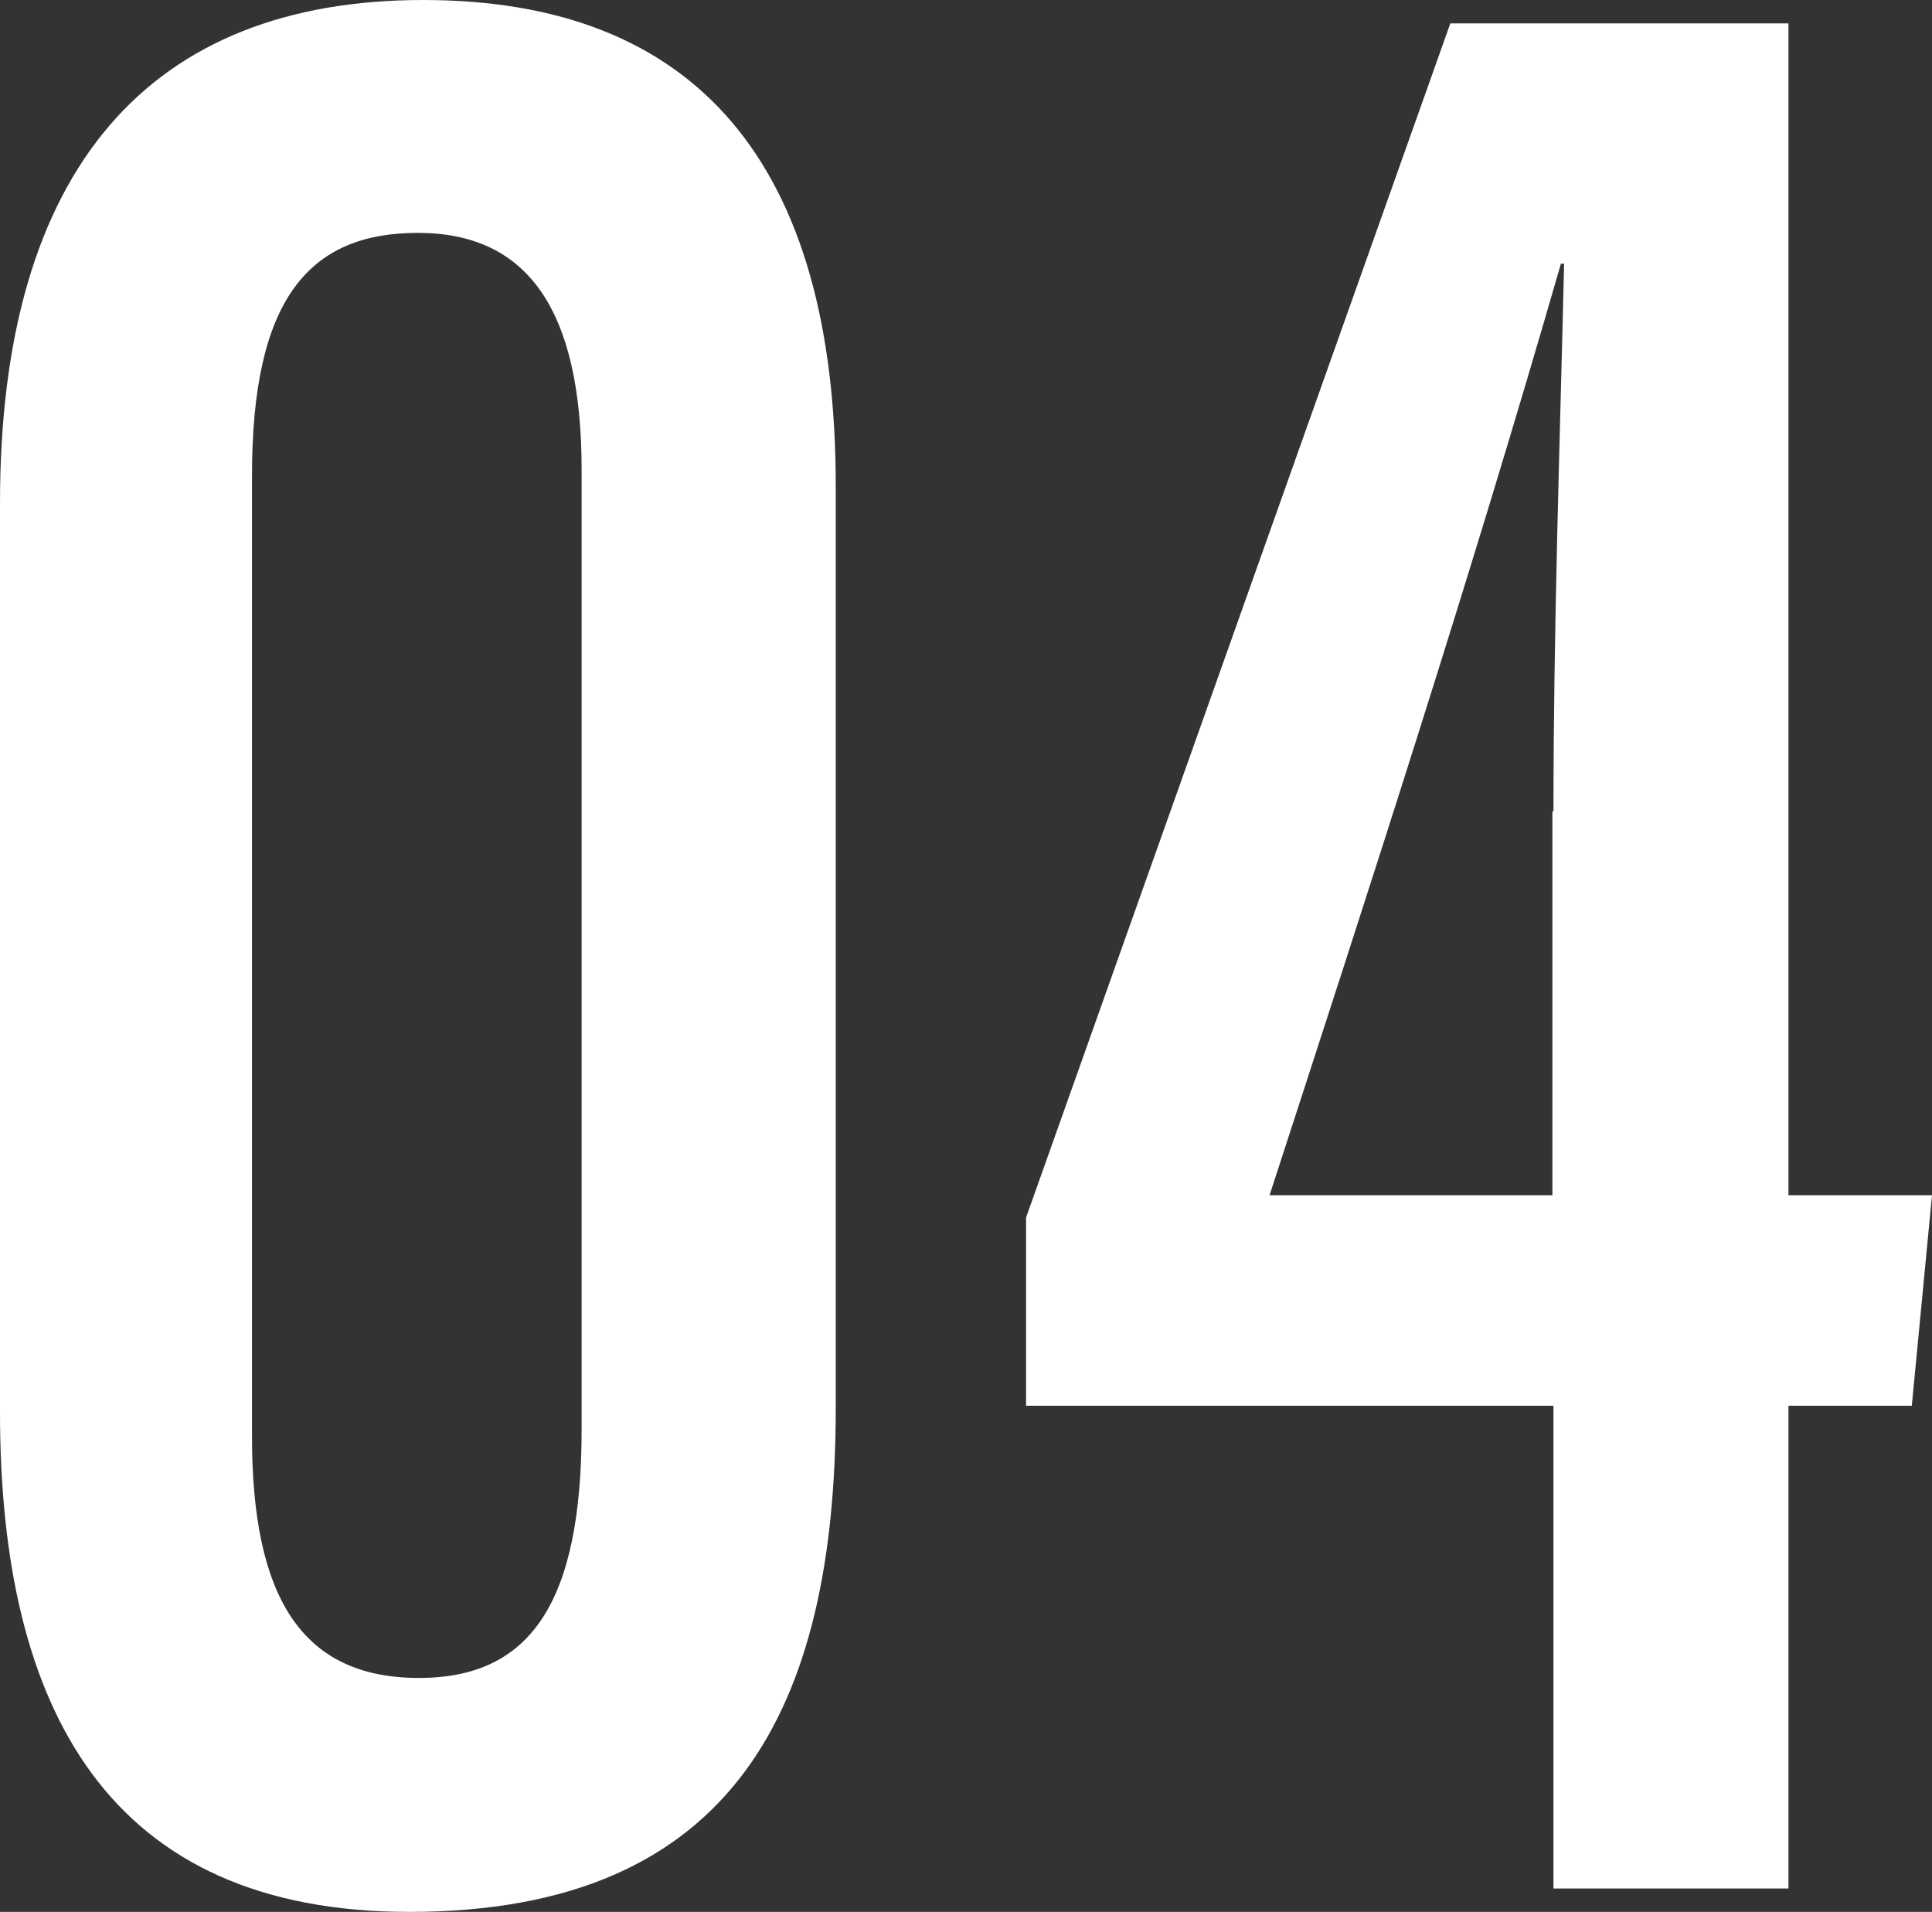
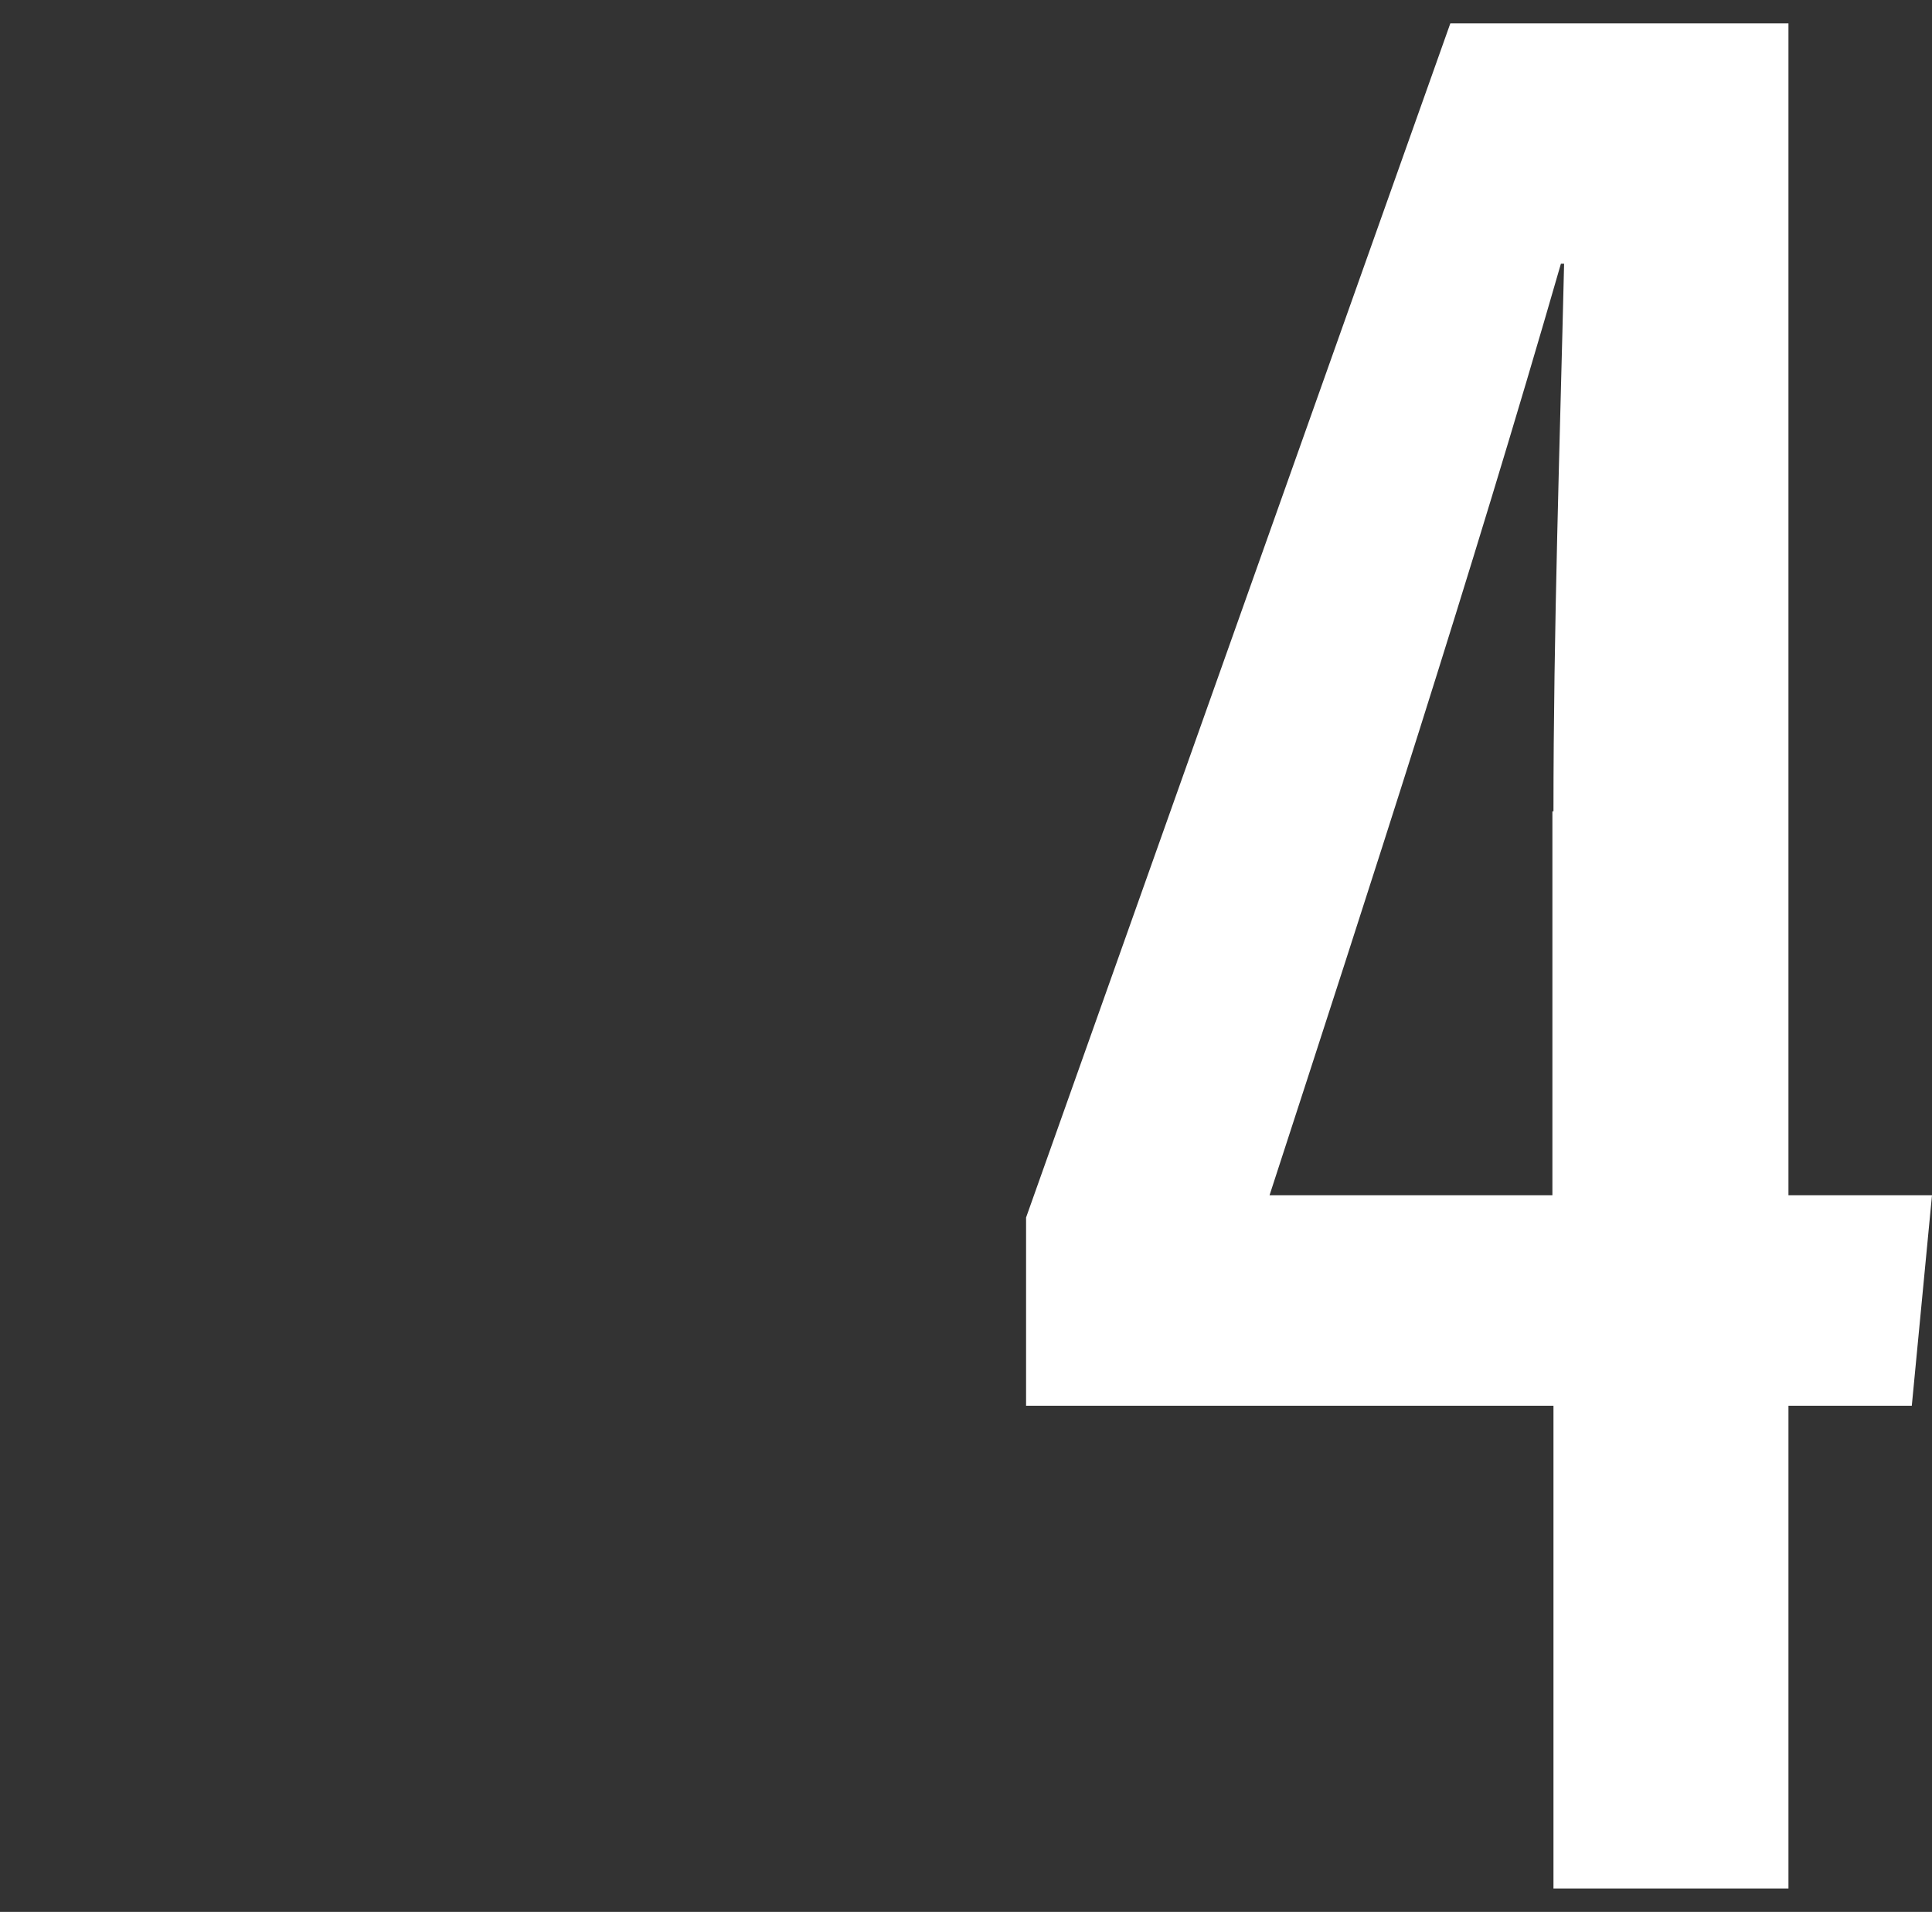
<svg xmlns="http://www.w3.org/2000/svg" id="uuid-86b72b9b-6b5e-4805-8f80-30b0041c89af" data-name="レイヤー_2" viewBox="0 0 18.17 17.98">
  <rect x="0" y="0" width="18.17" height="17.98" fill="#333333" stroke="none" />
  <defs>
    <style>
      .uuid-f3b4fb36-0b43-4abf-bc18-dcdbdf645b17 {
        fill: #fff;
      }
    </style>
  </defs>
  <g id="uuid-6b8390cd-9e18-459f-8960-ad8201b0e5c4" data-name="_x25CF_top_Acumin_Variable_Conceptのコピー_71">
    <g>
-       <path class="uuid-f3b4fb36-0b43-4abf-bc18-dcdbdf645b17" d="M7.86,4.57v8.67c0,2.81-.95,4.74-4.01,4.74-2.82,0-3.85-1.89-3.85-4.7V4.73C0,1.57,1.42,0,3.98,0s3.88,1.53,3.88,4.57ZM2.37,4.47v9.04c0,1.5.46,2.27,1.57,2.27,1.05,0,1.53-.71,1.53-2.34V4.42c0-1.51-.51-2.23-1.54-2.23s-1.56.63-1.56,2.28Z" />
      <path class="uuid-f3b4fb36-0b43-4abf-bc18-dcdbdf645b17" d="M14.61,17.76v-4.54h-4.96v-1.77L13.64.22h3.18v11.02h1.35l-.19,1.98h-1.16v4.54h-2.21ZM14.61,7.63c0-1.71.06-3.45.1-5.15h-.03c-.85,2.95-1.79,5.84-2.74,8.76h2.66v-3.61Z" />
    </g>
  </g>
</svg>